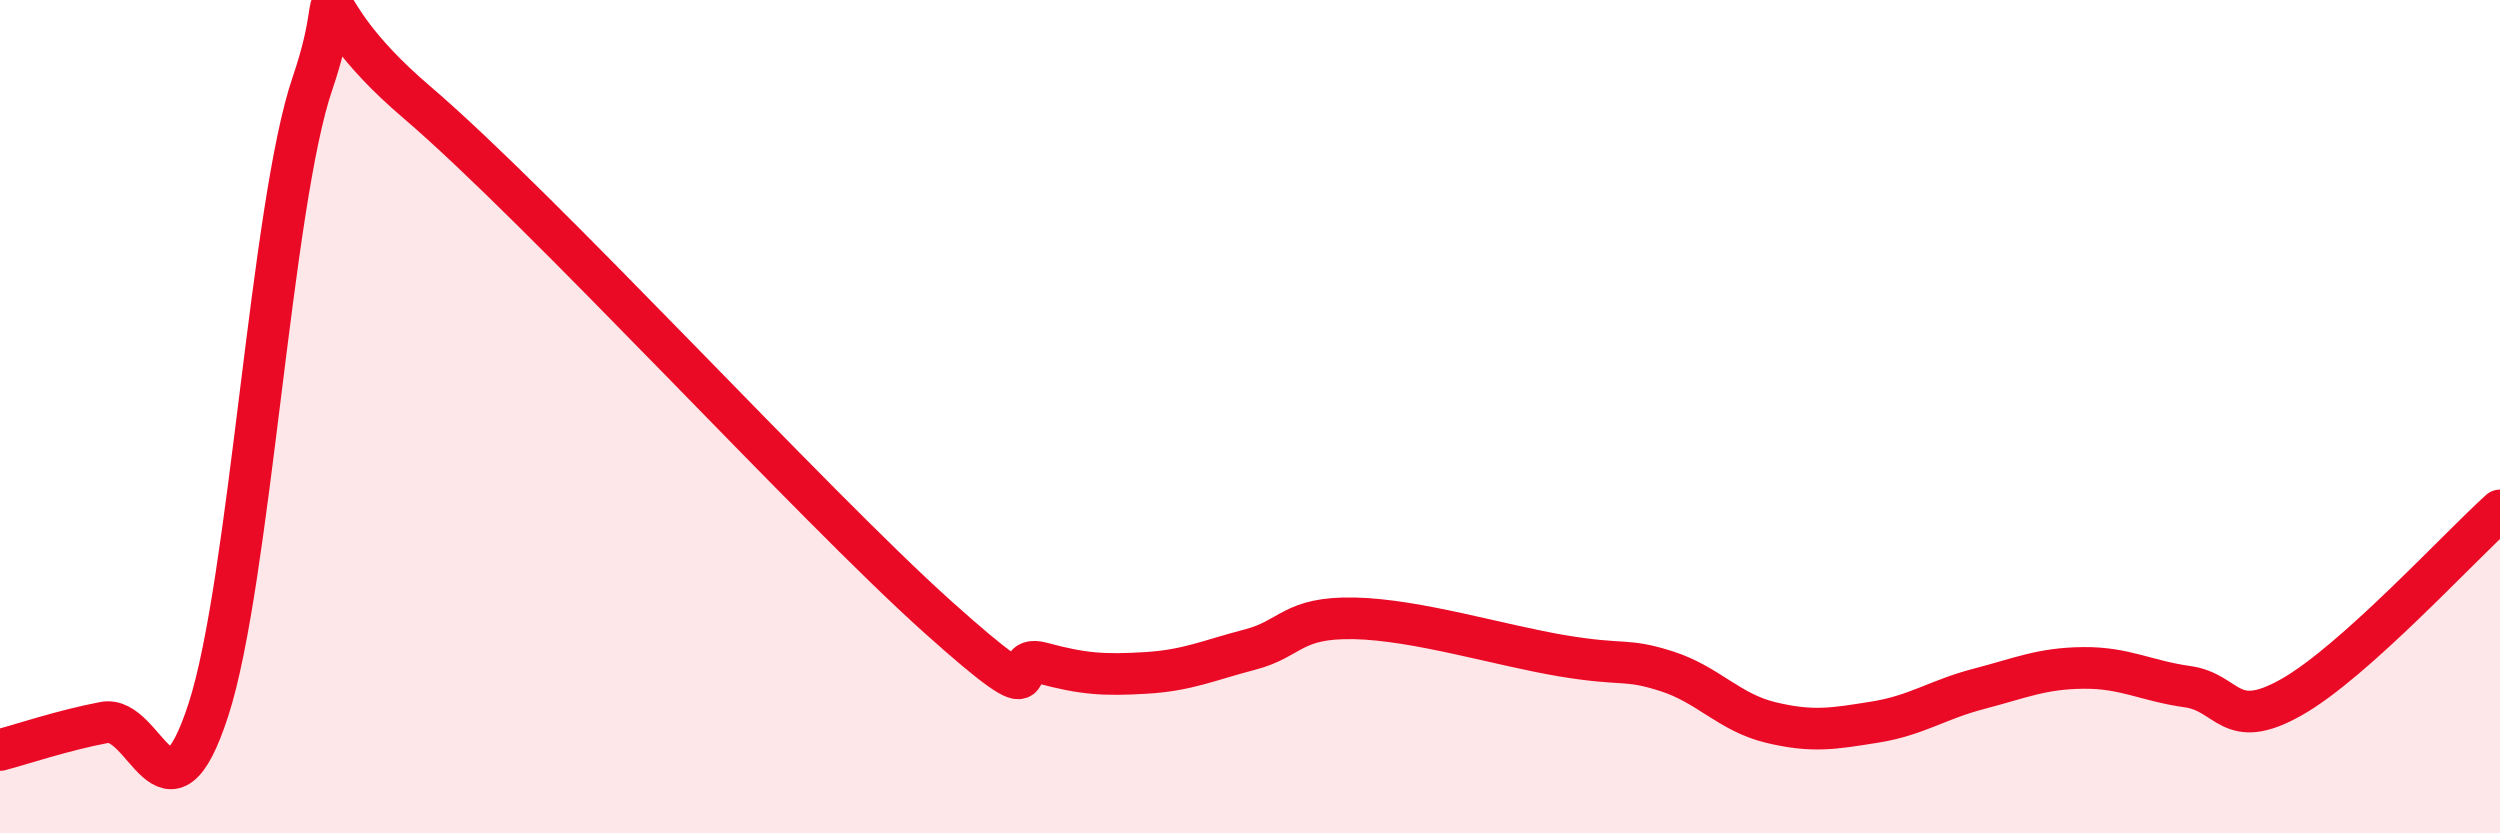
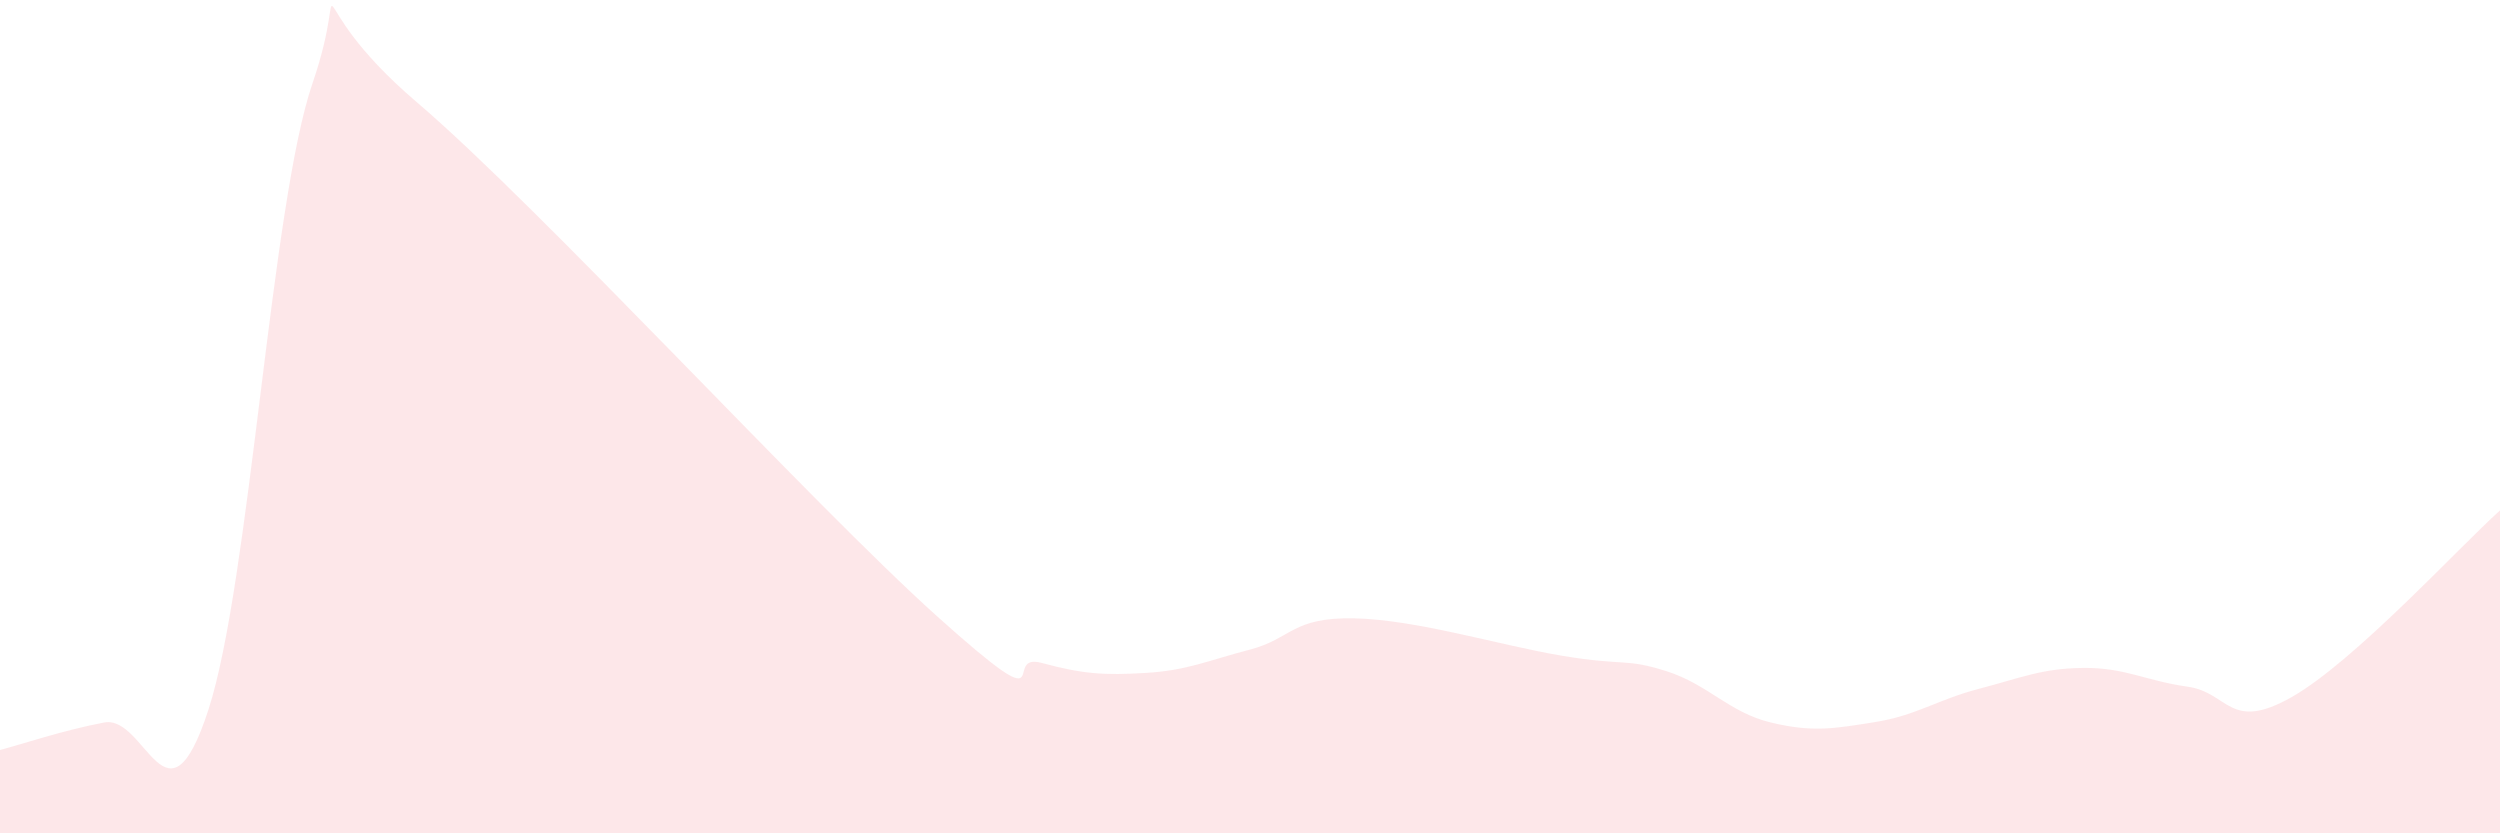
<svg xmlns="http://www.w3.org/2000/svg" width="60" height="20" viewBox="0 0 60 20">
  <path d="M 0,18 C 0.5,17.87 1.5,17.53 2.5,17.34 C 3.5,17.15 4,20.11 5,17.04 C 6,13.97 6.5,4.92 7.5,2 C 8.5,-0.92 7,-0.11 10,2.45 C 13,5.01 19.5,12.11 22.5,14.8 C 25.5,17.49 24,15.64 25,15.91 C 26,16.18 26.5,16.21 27.5,16.15 C 28.5,16.09 29,15.85 30,15.59 C 31,15.33 31,14.81 32.5,14.84 C 34,14.87 36,15.49 37.5,15.74 C 39,15.99 39,15.79 40,16.11 C 41,16.43 41.5,17.1 42.5,17.34 C 43.5,17.58 44,17.49 45,17.33 C 46,17.17 46.5,16.79 47.5,16.53 C 48.5,16.27 49,16.04 50,16.03 C 51,16.02 51.5,16.34 52.5,16.48 C 53.5,16.62 53.5,17.58 55,16.73 C 56.5,15.88 59,13.15 60,12.25L60 20L0 20Z" fill="#EB0A25" opacity="0.1" stroke-linecap="round" stroke-linejoin="round" />
-   <path d="M 0,18 C 0.5,17.87 1.5,17.53 2.5,17.34 C 3.5,17.15 4,20.11 5,17.04 C 6,13.97 6.5,4.92 7.5,2 C 8.5,-0.92 7,-0.11 10,2.45 C 13,5.01 19.5,12.11 22.5,14.8 C 25.5,17.49 24,15.64 25,15.91 C 26,16.18 26.5,16.21 27.5,16.15 C 28.5,16.09 29,15.85 30,15.59 C 31,15.33 31,14.81 32.5,14.84 C 34,14.87 36,15.49 37.5,15.74 C 39,15.99 39,15.79 40,16.11 C 41,16.43 41.5,17.1 42.5,17.34 C 43.5,17.58 44,17.49 45,17.33 C 46,17.17 46.5,16.79 47.5,16.53 C 48.5,16.27 49,16.04 50,16.03 C 51,16.02 51.5,16.34 52.5,16.48 C 53.5,16.62 53.5,17.58 55,16.73 C 56.5,15.88 59,13.15 60,12.25" stroke="#EB0A25" stroke-width="1" fill="none" stroke-linecap="round" stroke-linejoin="round" />
</svg>